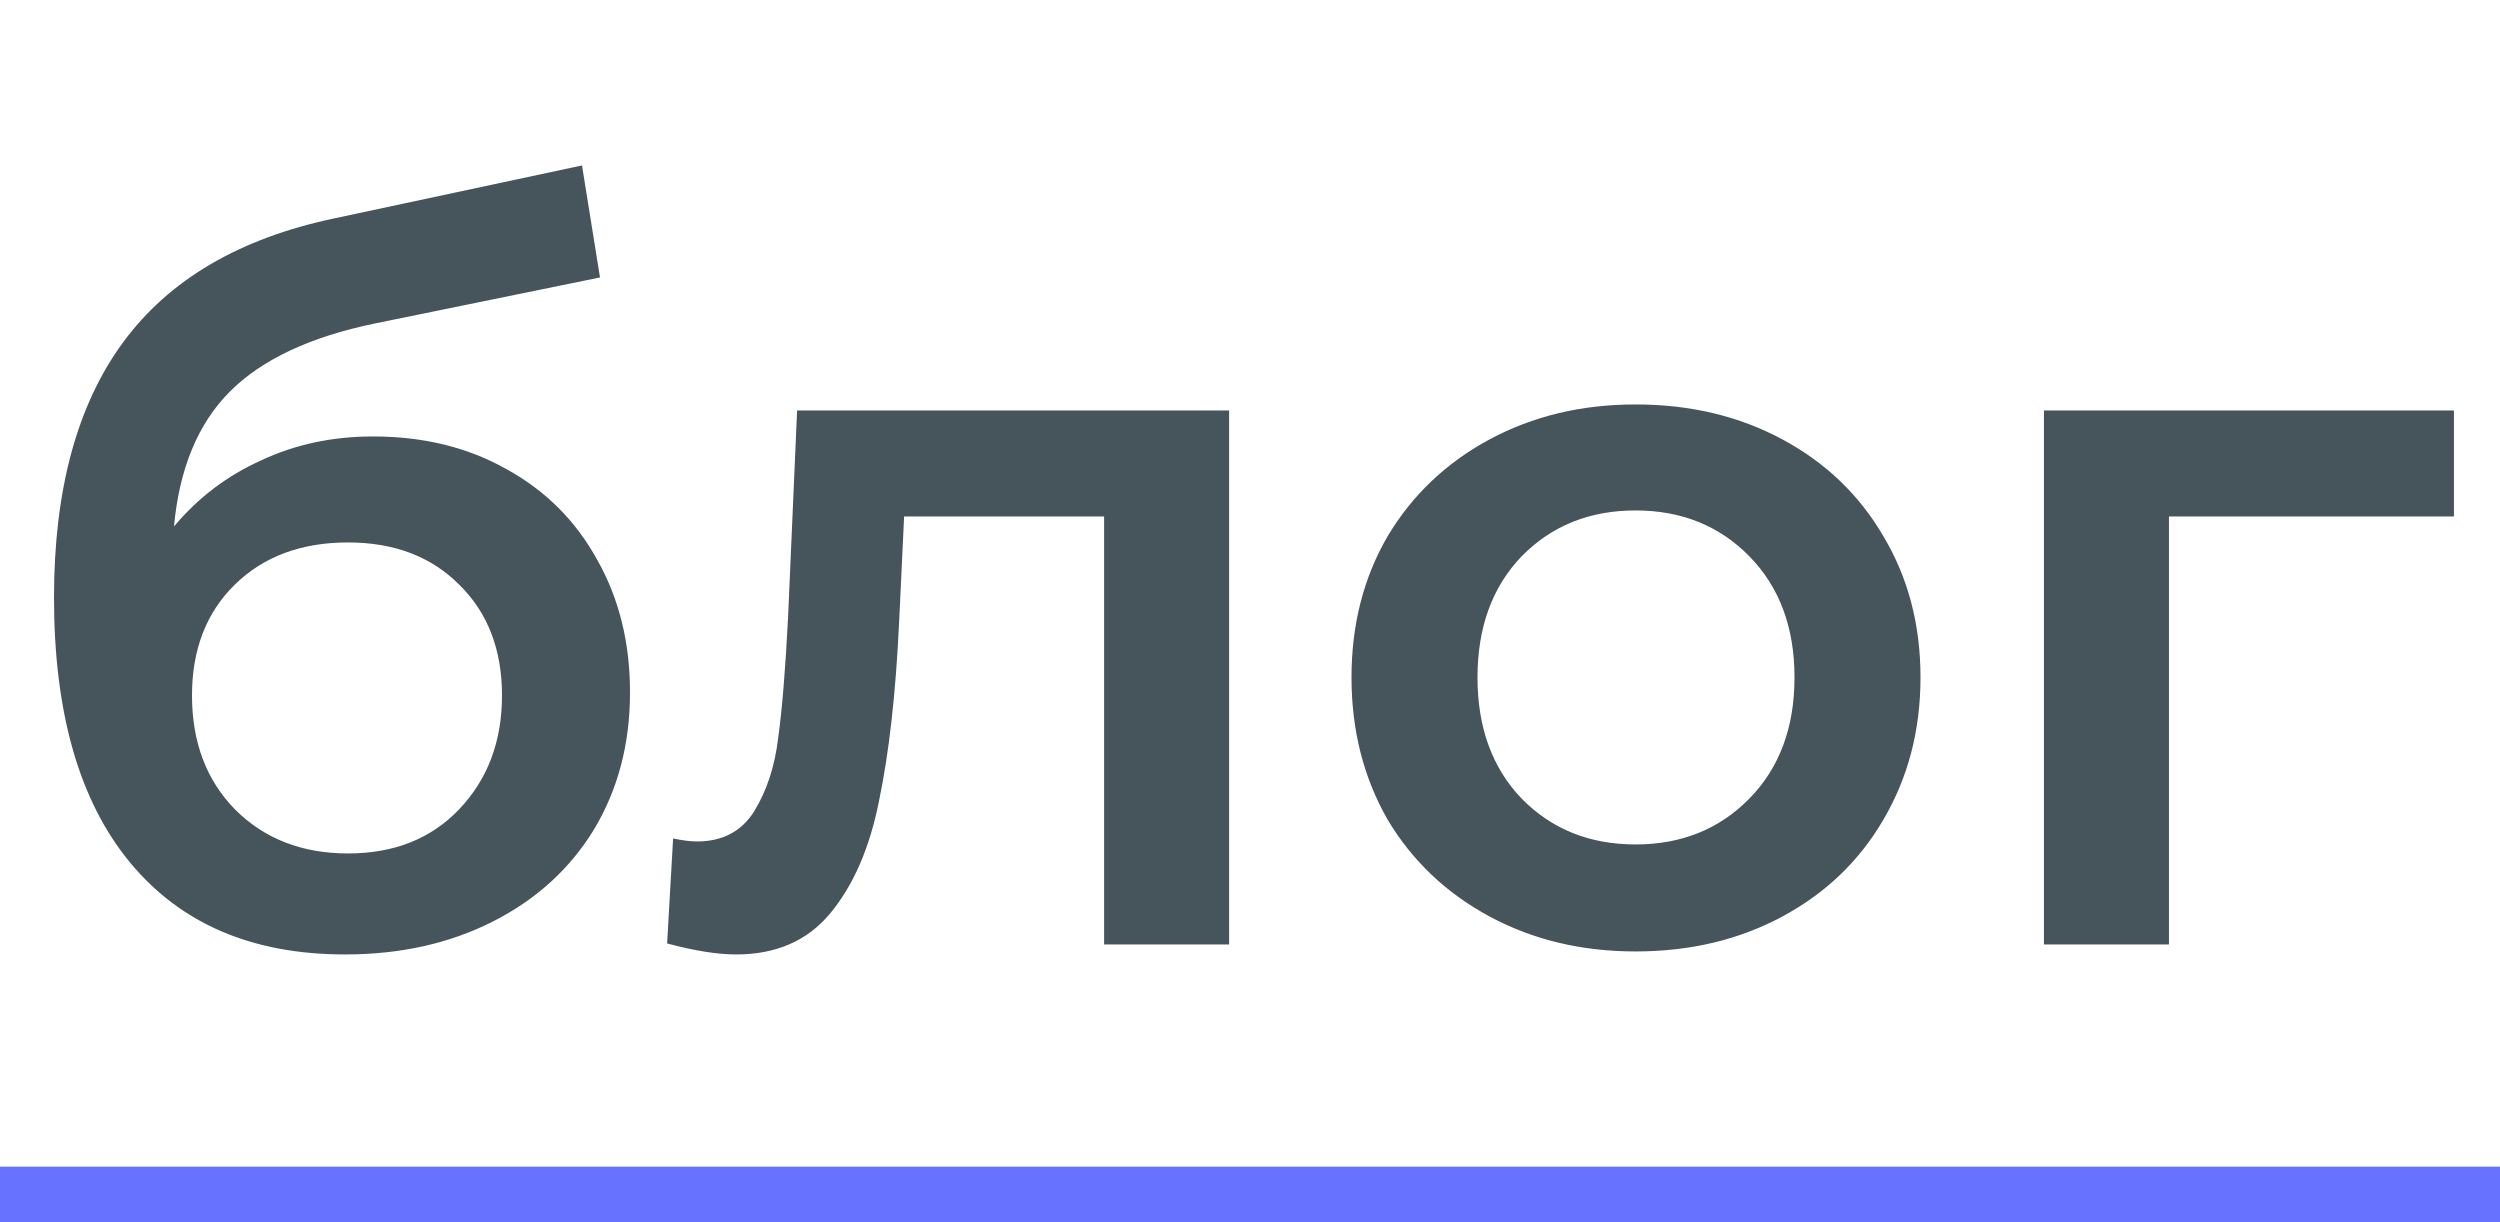
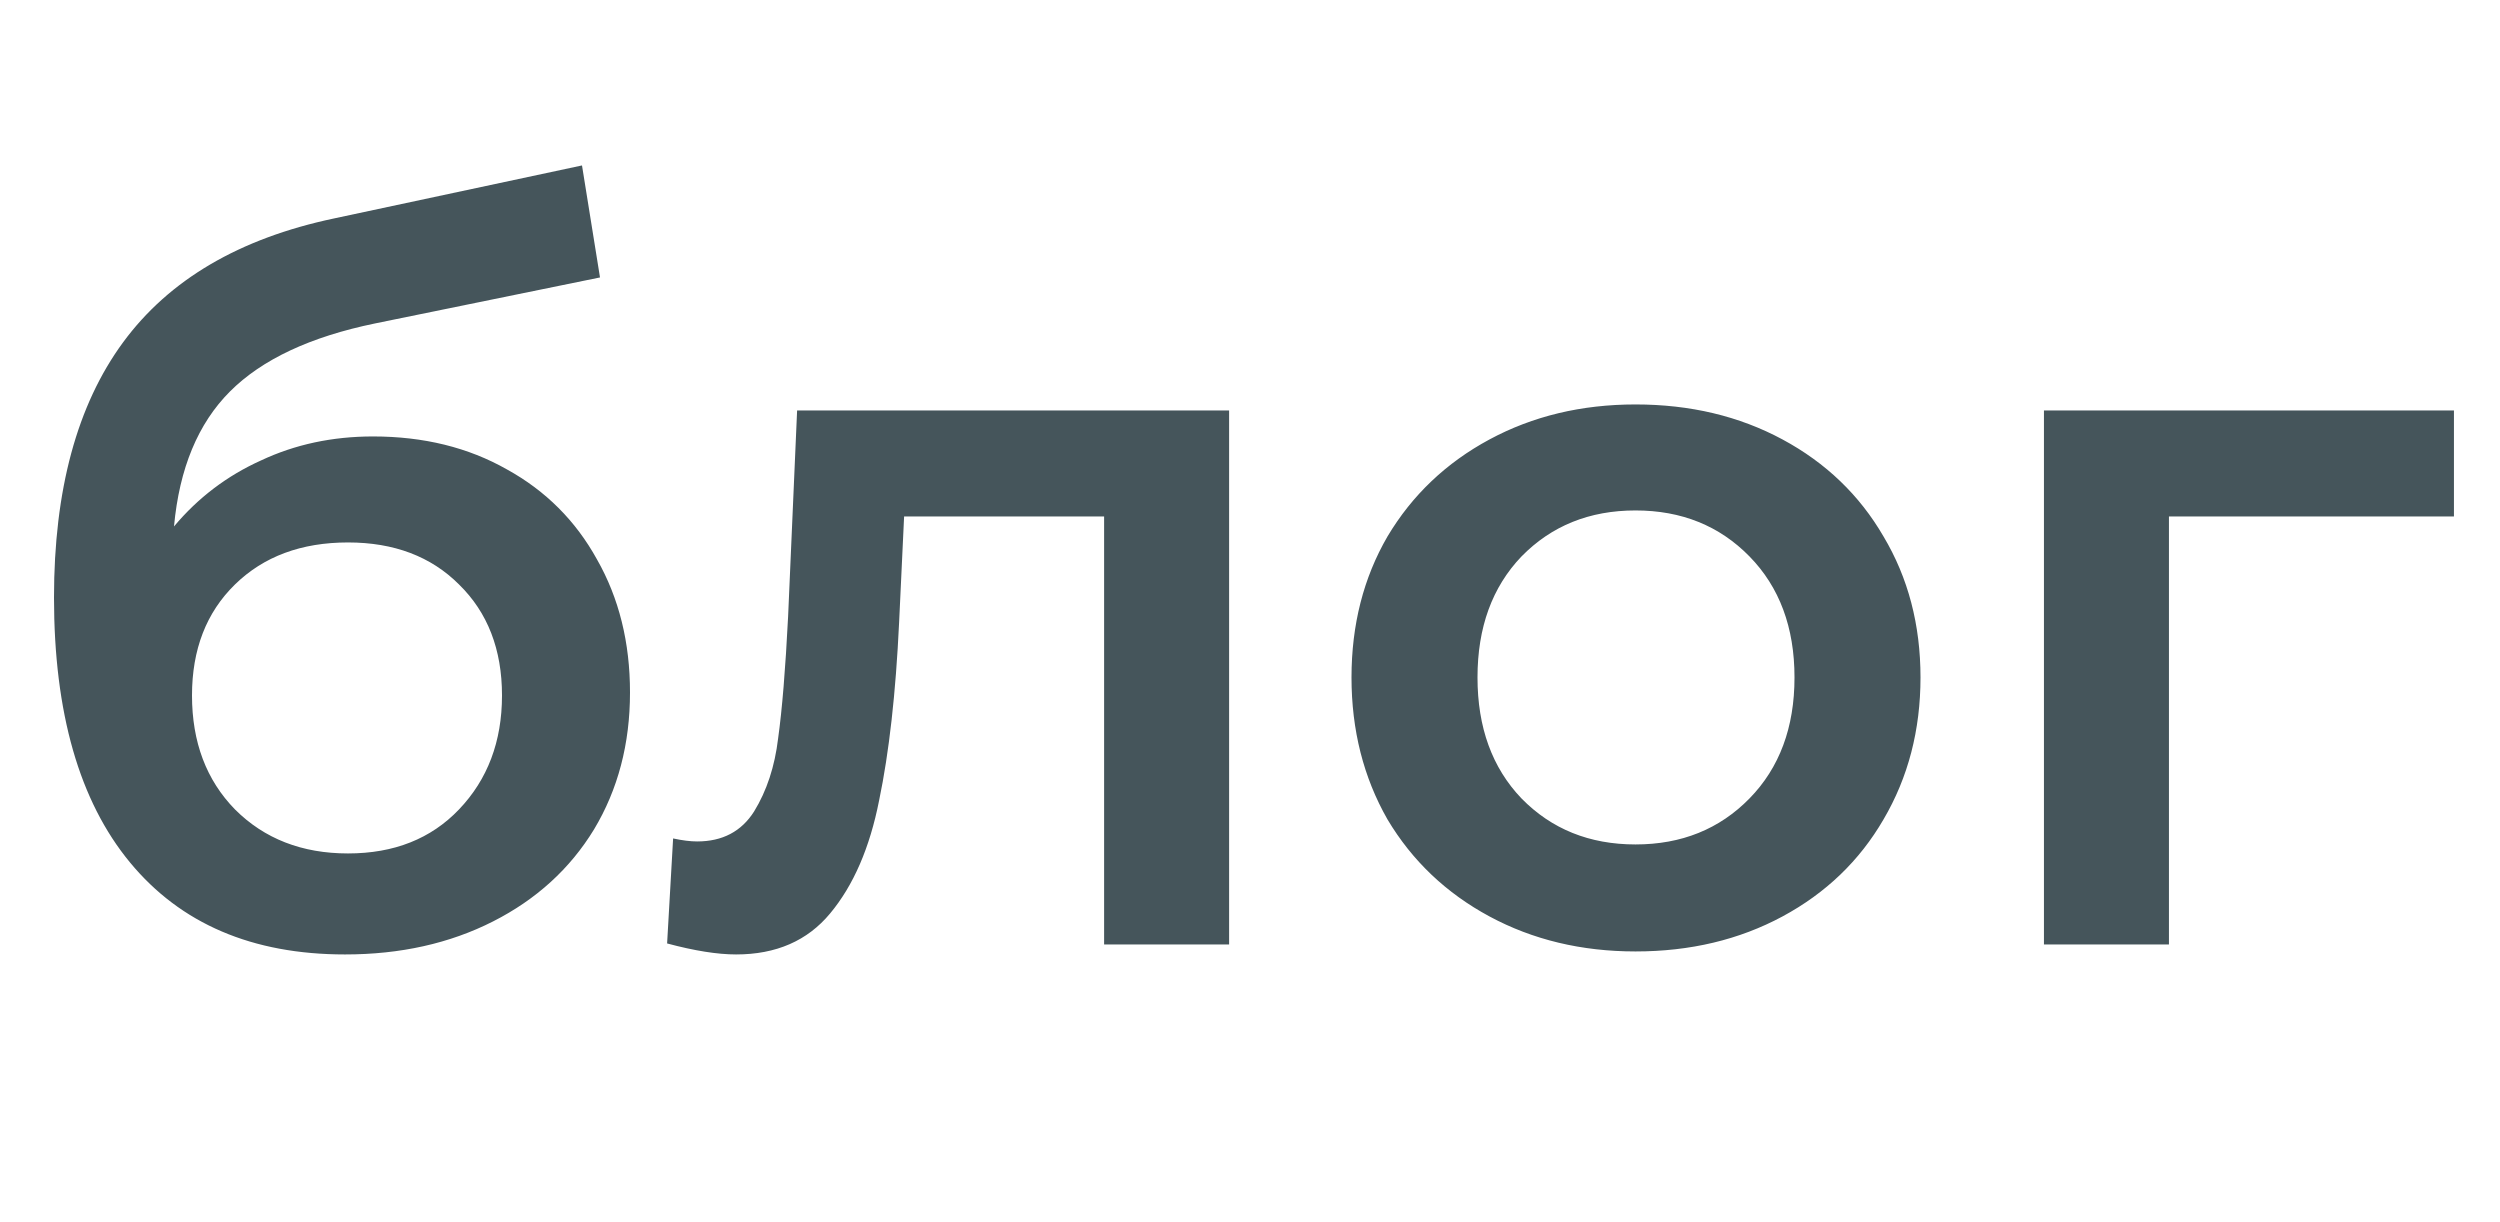
<svg xmlns="http://www.w3.org/2000/svg" width="45" height="22" viewBox="0 0 45 22" fill="none">
  <path d="M6.714 7.856C7.626 7.856 8.43 8.054 9.126 8.45C9.822 8.834 10.362 9.374 10.746 10.07C11.142 10.766 11.34 11.564 11.34 12.464C11.34 13.388 11.124 14.21 10.692 14.93C10.26 15.638 9.654 16.19 8.874 16.586C8.094 16.982 7.206 17.18 6.21 17.18C4.542 17.18 3.252 16.628 2.34 15.524C1.428 14.42 0.972 12.83 0.972 10.754C0.972 8.822 1.386 7.292 2.214 6.164C3.042 5.036 4.308 4.292 6.012 3.932L10.476 2.978L10.8 4.994L6.75 5.822C5.586 6.062 4.716 6.47 4.14 7.046C3.564 7.622 3.228 8.432 3.132 9.476C3.564 8.96 4.086 8.564 4.698 8.288C5.31 8 5.982 7.856 6.714 7.856ZM6.264 15.362C7.092 15.362 7.758 15.098 8.262 14.57C8.778 14.03 9.036 13.346 9.036 12.518C9.036 11.69 8.778 11.024 8.262 10.52C7.758 10.016 7.092 9.764 6.264 9.764C5.424 9.764 4.746 10.016 4.23 10.52C3.714 11.024 3.456 11.69 3.456 12.518C3.456 13.358 3.714 14.042 4.23 14.57C4.758 15.098 5.436 15.362 6.264 15.362ZM22.124 7.388V17H19.874V9.296H16.274L16.184 11.204C16.124 12.476 16.004 13.544 15.824 14.408C15.656 15.26 15.362 15.938 14.942 16.442C14.534 16.934 13.97 17.18 13.25 17.18C12.914 17.18 12.5 17.114 12.008 16.982L12.116 15.092C12.284 15.128 12.428 15.146 12.548 15.146C13.004 15.146 13.346 14.966 13.574 14.606C13.802 14.234 13.946 13.796 14.006 13.292C14.078 12.776 14.138 12.044 14.186 11.096L14.348 7.388H22.124ZM29.439 17.126C28.467 17.126 27.591 16.916 26.811 16.496C26.031 16.076 25.419 15.494 24.975 14.75C24.543 13.994 24.327 13.142 24.327 12.194C24.327 11.246 24.543 10.4 24.975 9.656C25.419 8.912 26.031 8.33 26.811 7.91C27.591 7.49 28.467 7.28 29.439 7.28C30.423 7.28 31.305 7.49 32.085 7.91C32.865 8.33 33.471 8.912 33.903 9.656C34.347 10.4 34.569 11.246 34.569 12.194C34.569 13.142 34.347 13.994 33.903 14.75C33.471 15.494 32.865 16.076 32.085 16.496C31.305 16.916 30.423 17.126 29.439 17.126ZM29.439 15.2C30.267 15.2 30.951 14.924 31.491 14.372C32.031 13.82 32.301 13.094 32.301 12.194C32.301 11.294 32.031 10.568 31.491 10.016C30.951 9.464 30.267 9.188 29.439 9.188C28.611 9.188 27.927 9.464 27.387 10.016C26.859 10.568 26.595 11.294 26.595 12.194C26.595 13.094 26.859 13.82 27.387 14.372C27.927 14.924 28.611 15.2 29.439 15.2ZM44.171 9.296H39.041V17H36.791V7.388H44.171V9.296Z" fill="#45555B" />
-   <line y1="21.5" x2="45" y2="21.5" stroke="#6773FF" />
</svg>